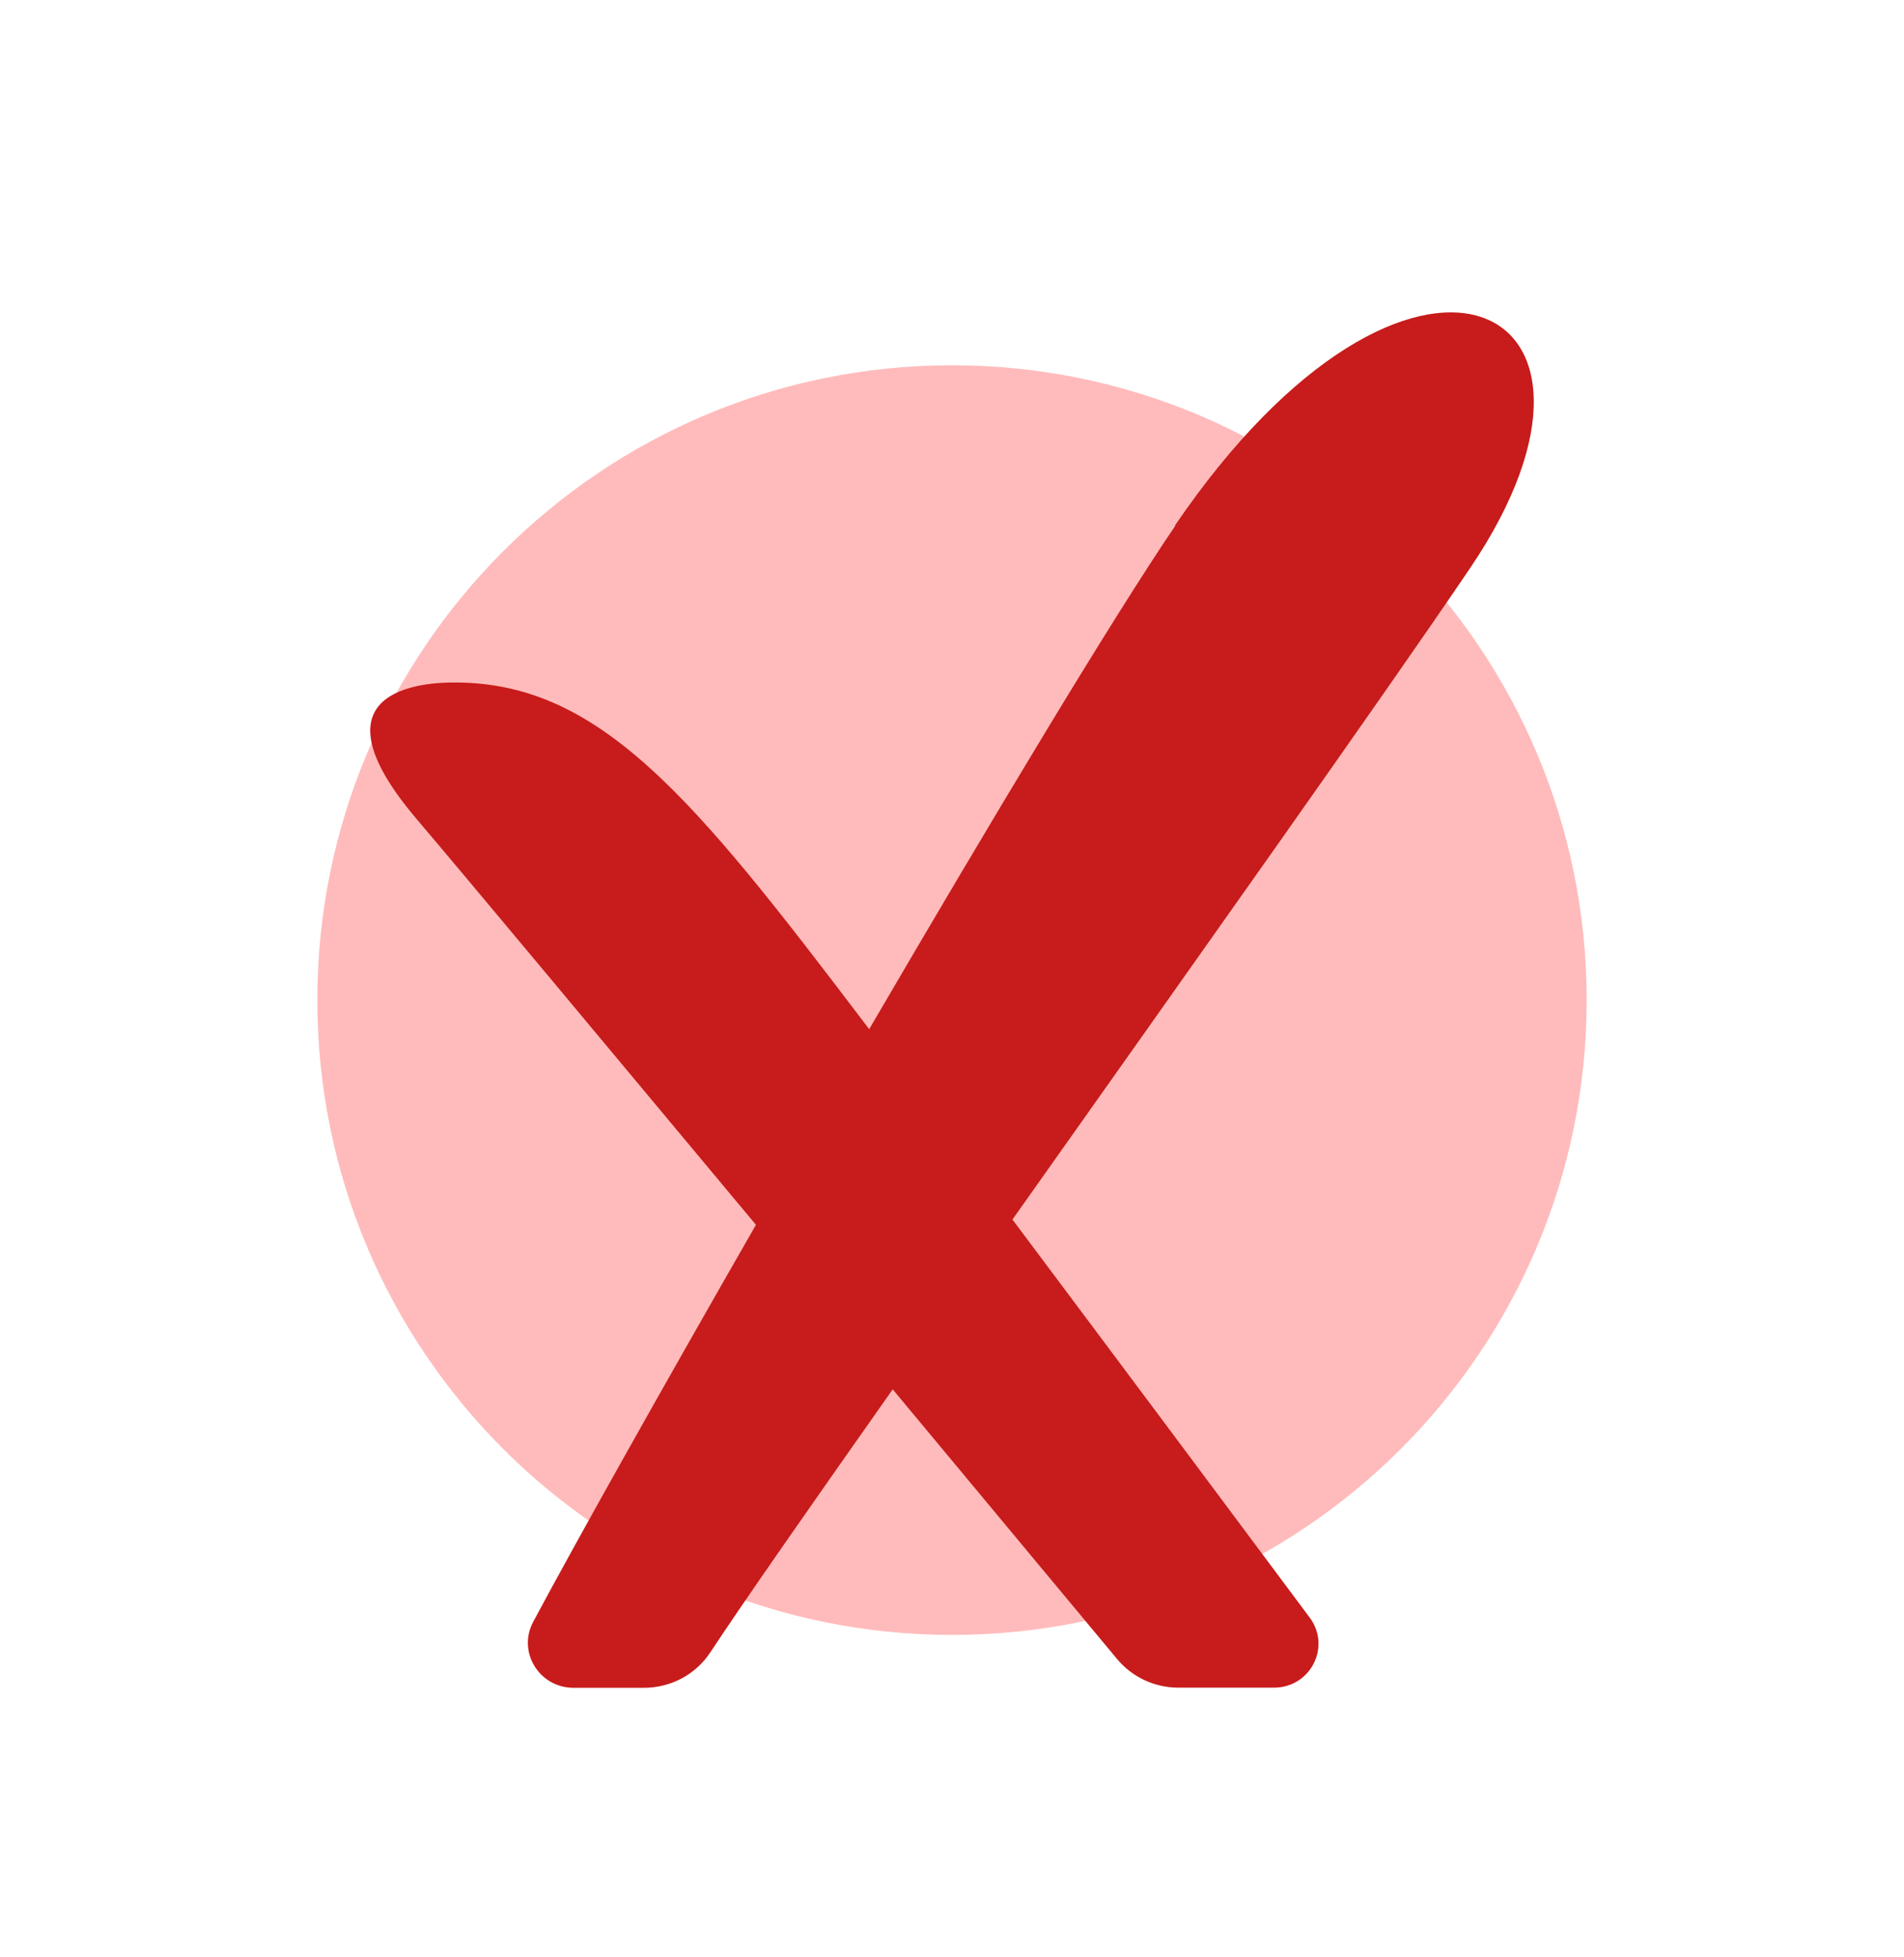
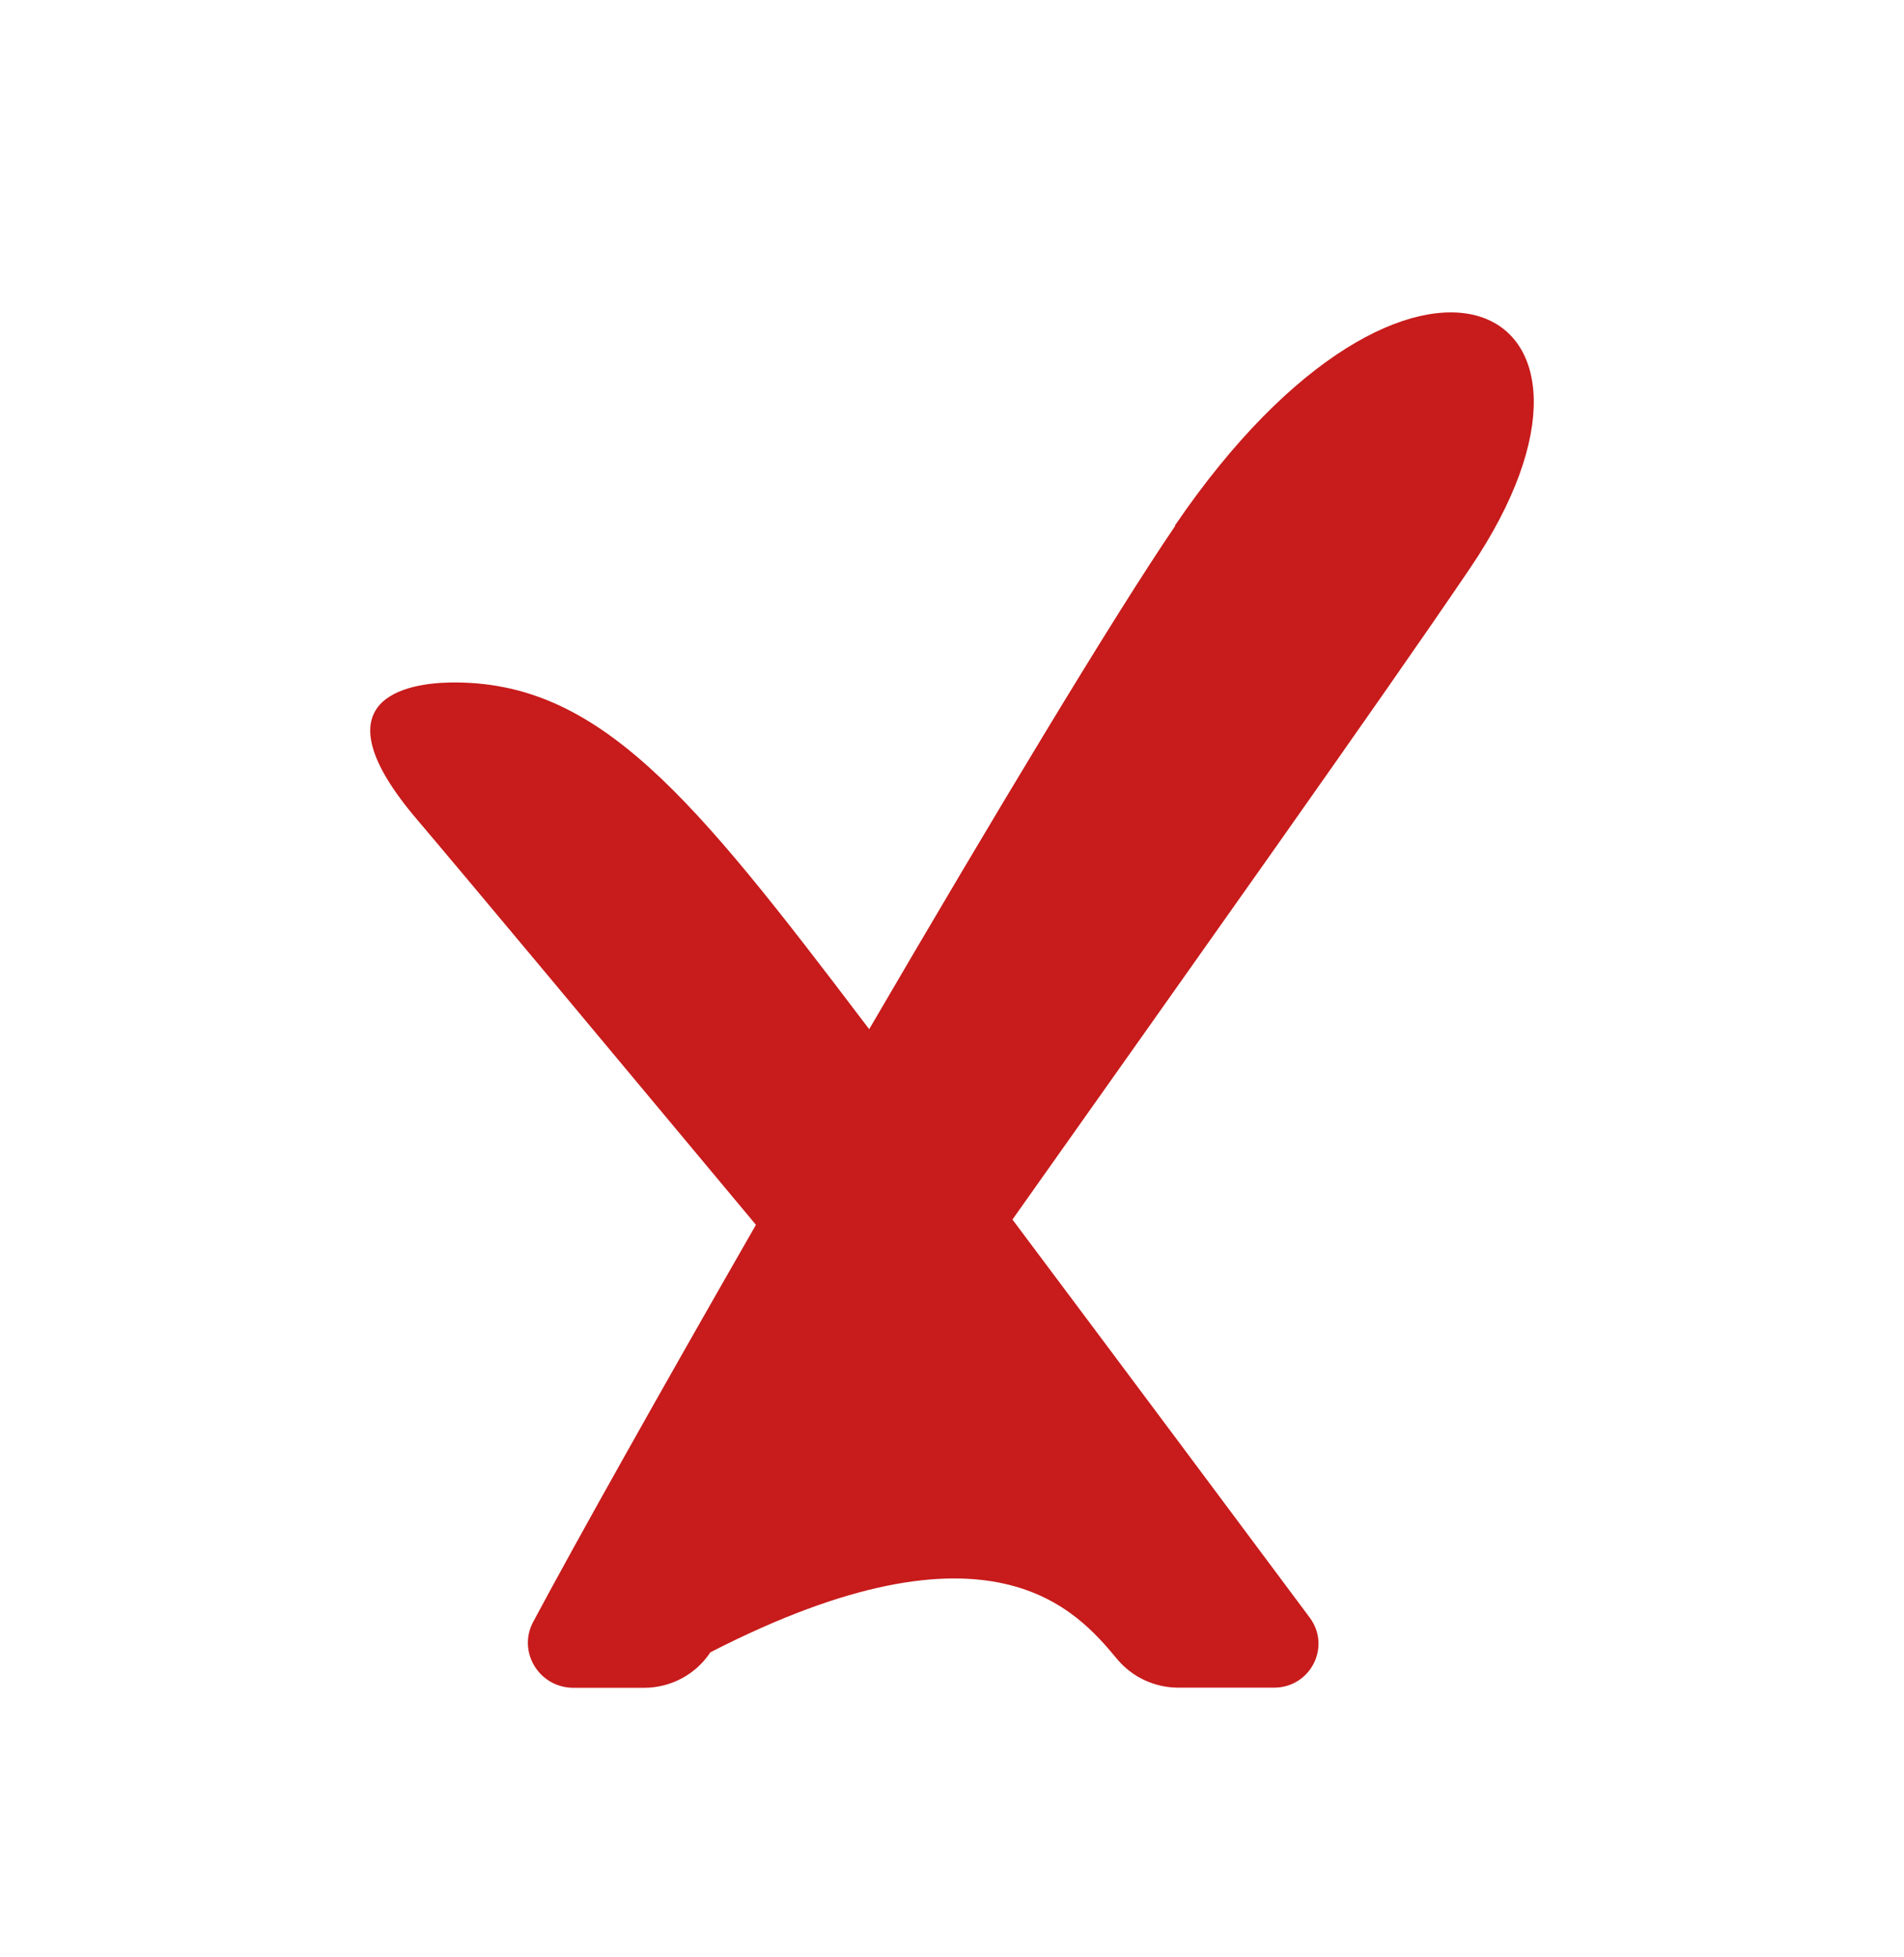
<svg xmlns="http://www.w3.org/2000/svg" width="36" height="37" viewBox="0 0 36 37" fill="none">
-   <path d="M18 30.905C24.627 30.905 30 25.533 30 18.905C30 12.278 24.627 6.905 18 6.905C11.373 6.905 6 12.278 6 18.905C6 25.533 11.373 30.905 18 30.905Z" fill="#FFBBBB" />
-   <path d="M22.221 9.94C21.049 11.66 18.758 15.476 16.434 19.455C16.417 19.431 16.396 19.405 16.378 19.381C13.103 15.064 11.325 12.849 8.501 12.902C7.72 12.917 5.924 13.191 7.887 15.494C8.746 16.504 11.486 19.787 14.293 23.153C12.509 26.263 10.92 29.09 10.082 30.657C9.778 31.225 10.195 31.905 10.845 31.905H12.175C12.682 31.905 13.154 31.655 13.431 31.234C14.052 30.291 15.325 28.469 16.879 26.263C18.746 28.507 20.369 30.459 21.123 31.363C21.409 31.705 21.833 31.902 22.28 31.902H24.088C24.777 31.902 25.173 31.131 24.765 30.58C23.506 28.89 21.239 25.851 19.143 23.053C22.432 18.403 26.146 13.179 27.801 10.732C31.225 5.667 26.674 3.391 22.215 9.934L22.221 9.94Z" fill="#C81B1B" />
+   <path d="M22.221 9.94C21.049 11.66 18.758 15.476 16.434 19.455C16.417 19.431 16.396 19.405 16.378 19.381C13.103 15.064 11.325 12.849 8.501 12.902C7.72 12.917 5.924 13.191 7.887 15.494C8.746 16.504 11.486 19.787 14.293 23.153C12.509 26.263 10.92 29.09 10.082 30.657C9.778 31.225 10.195 31.905 10.845 31.905H12.175C12.682 31.905 13.154 31.655 13.431 31.234C18.746 28.507 20.369 30.459 21.123 31.363C21.409 31.705 21.833 31.902 22.28 31.902H24.088C24.777 31.902 25.173 31.131 24.765 30.58C23.506 28.89 21.239 25.851 19.143 23.053C22.432 18.403 26.146 13.179 27.801 10.732C31.225 5.667 26.674 3.391 22.215 9.934L22.221 9.94Z" fill="#C81B1B" />
</svg>